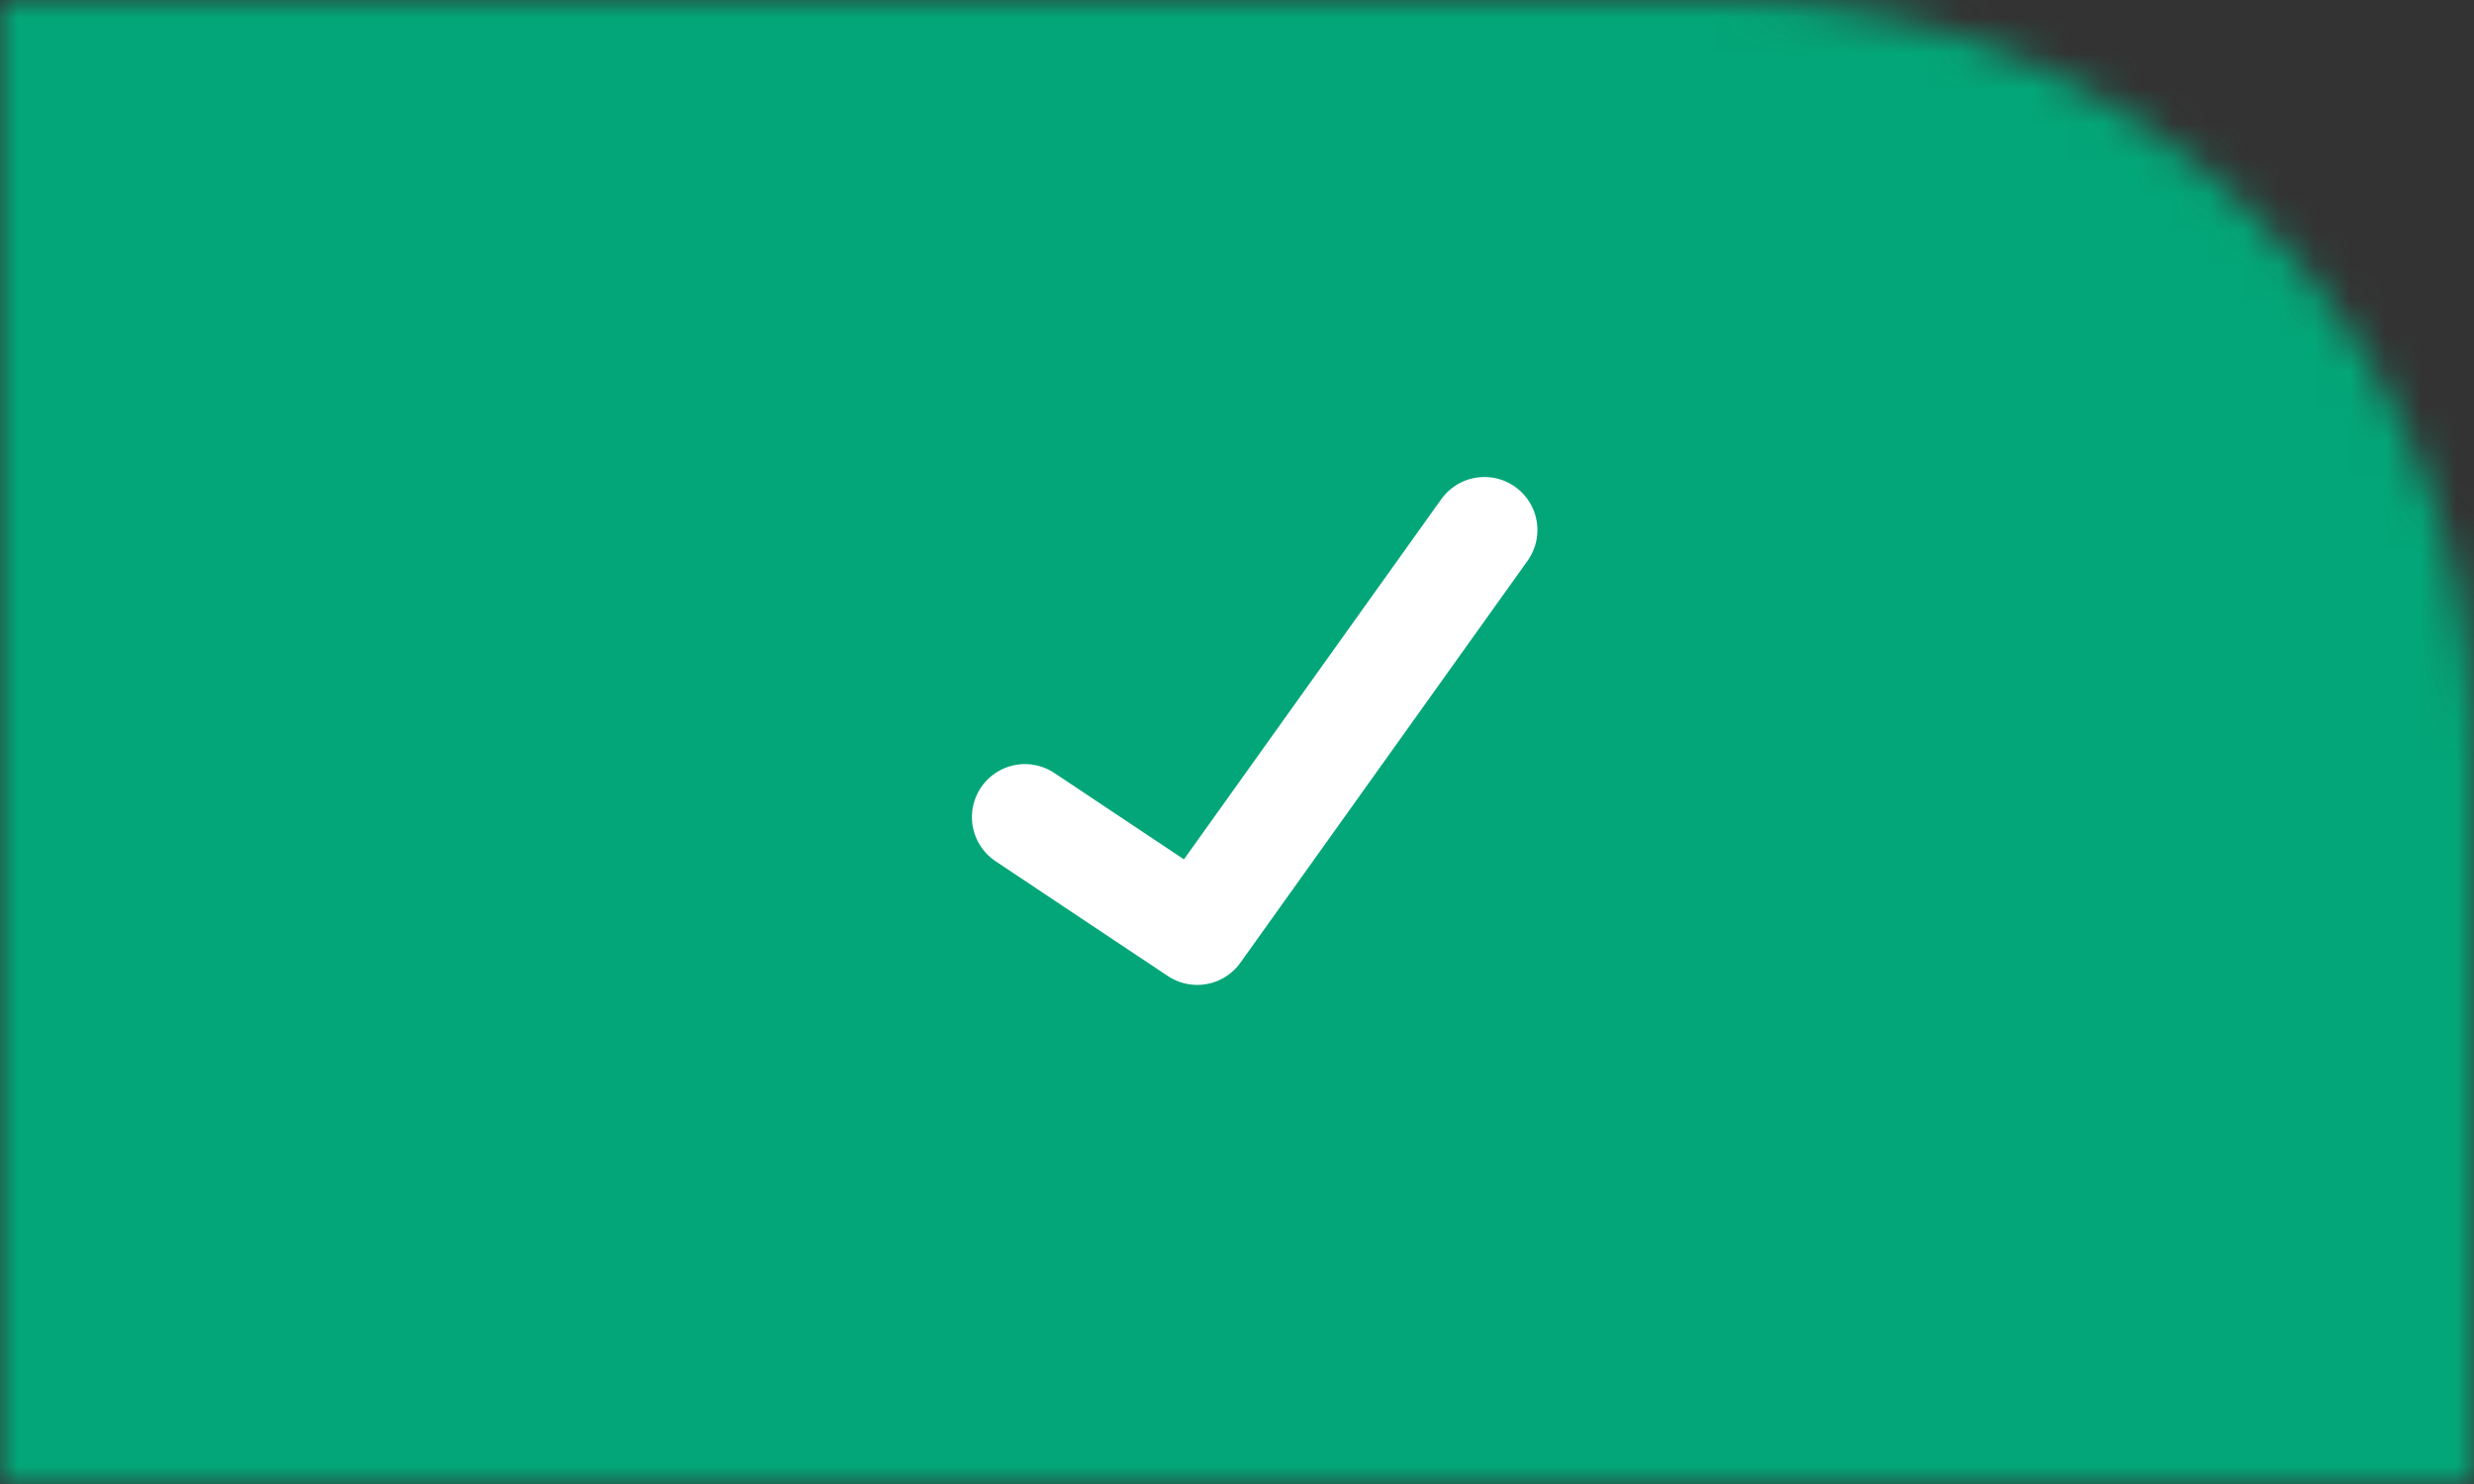
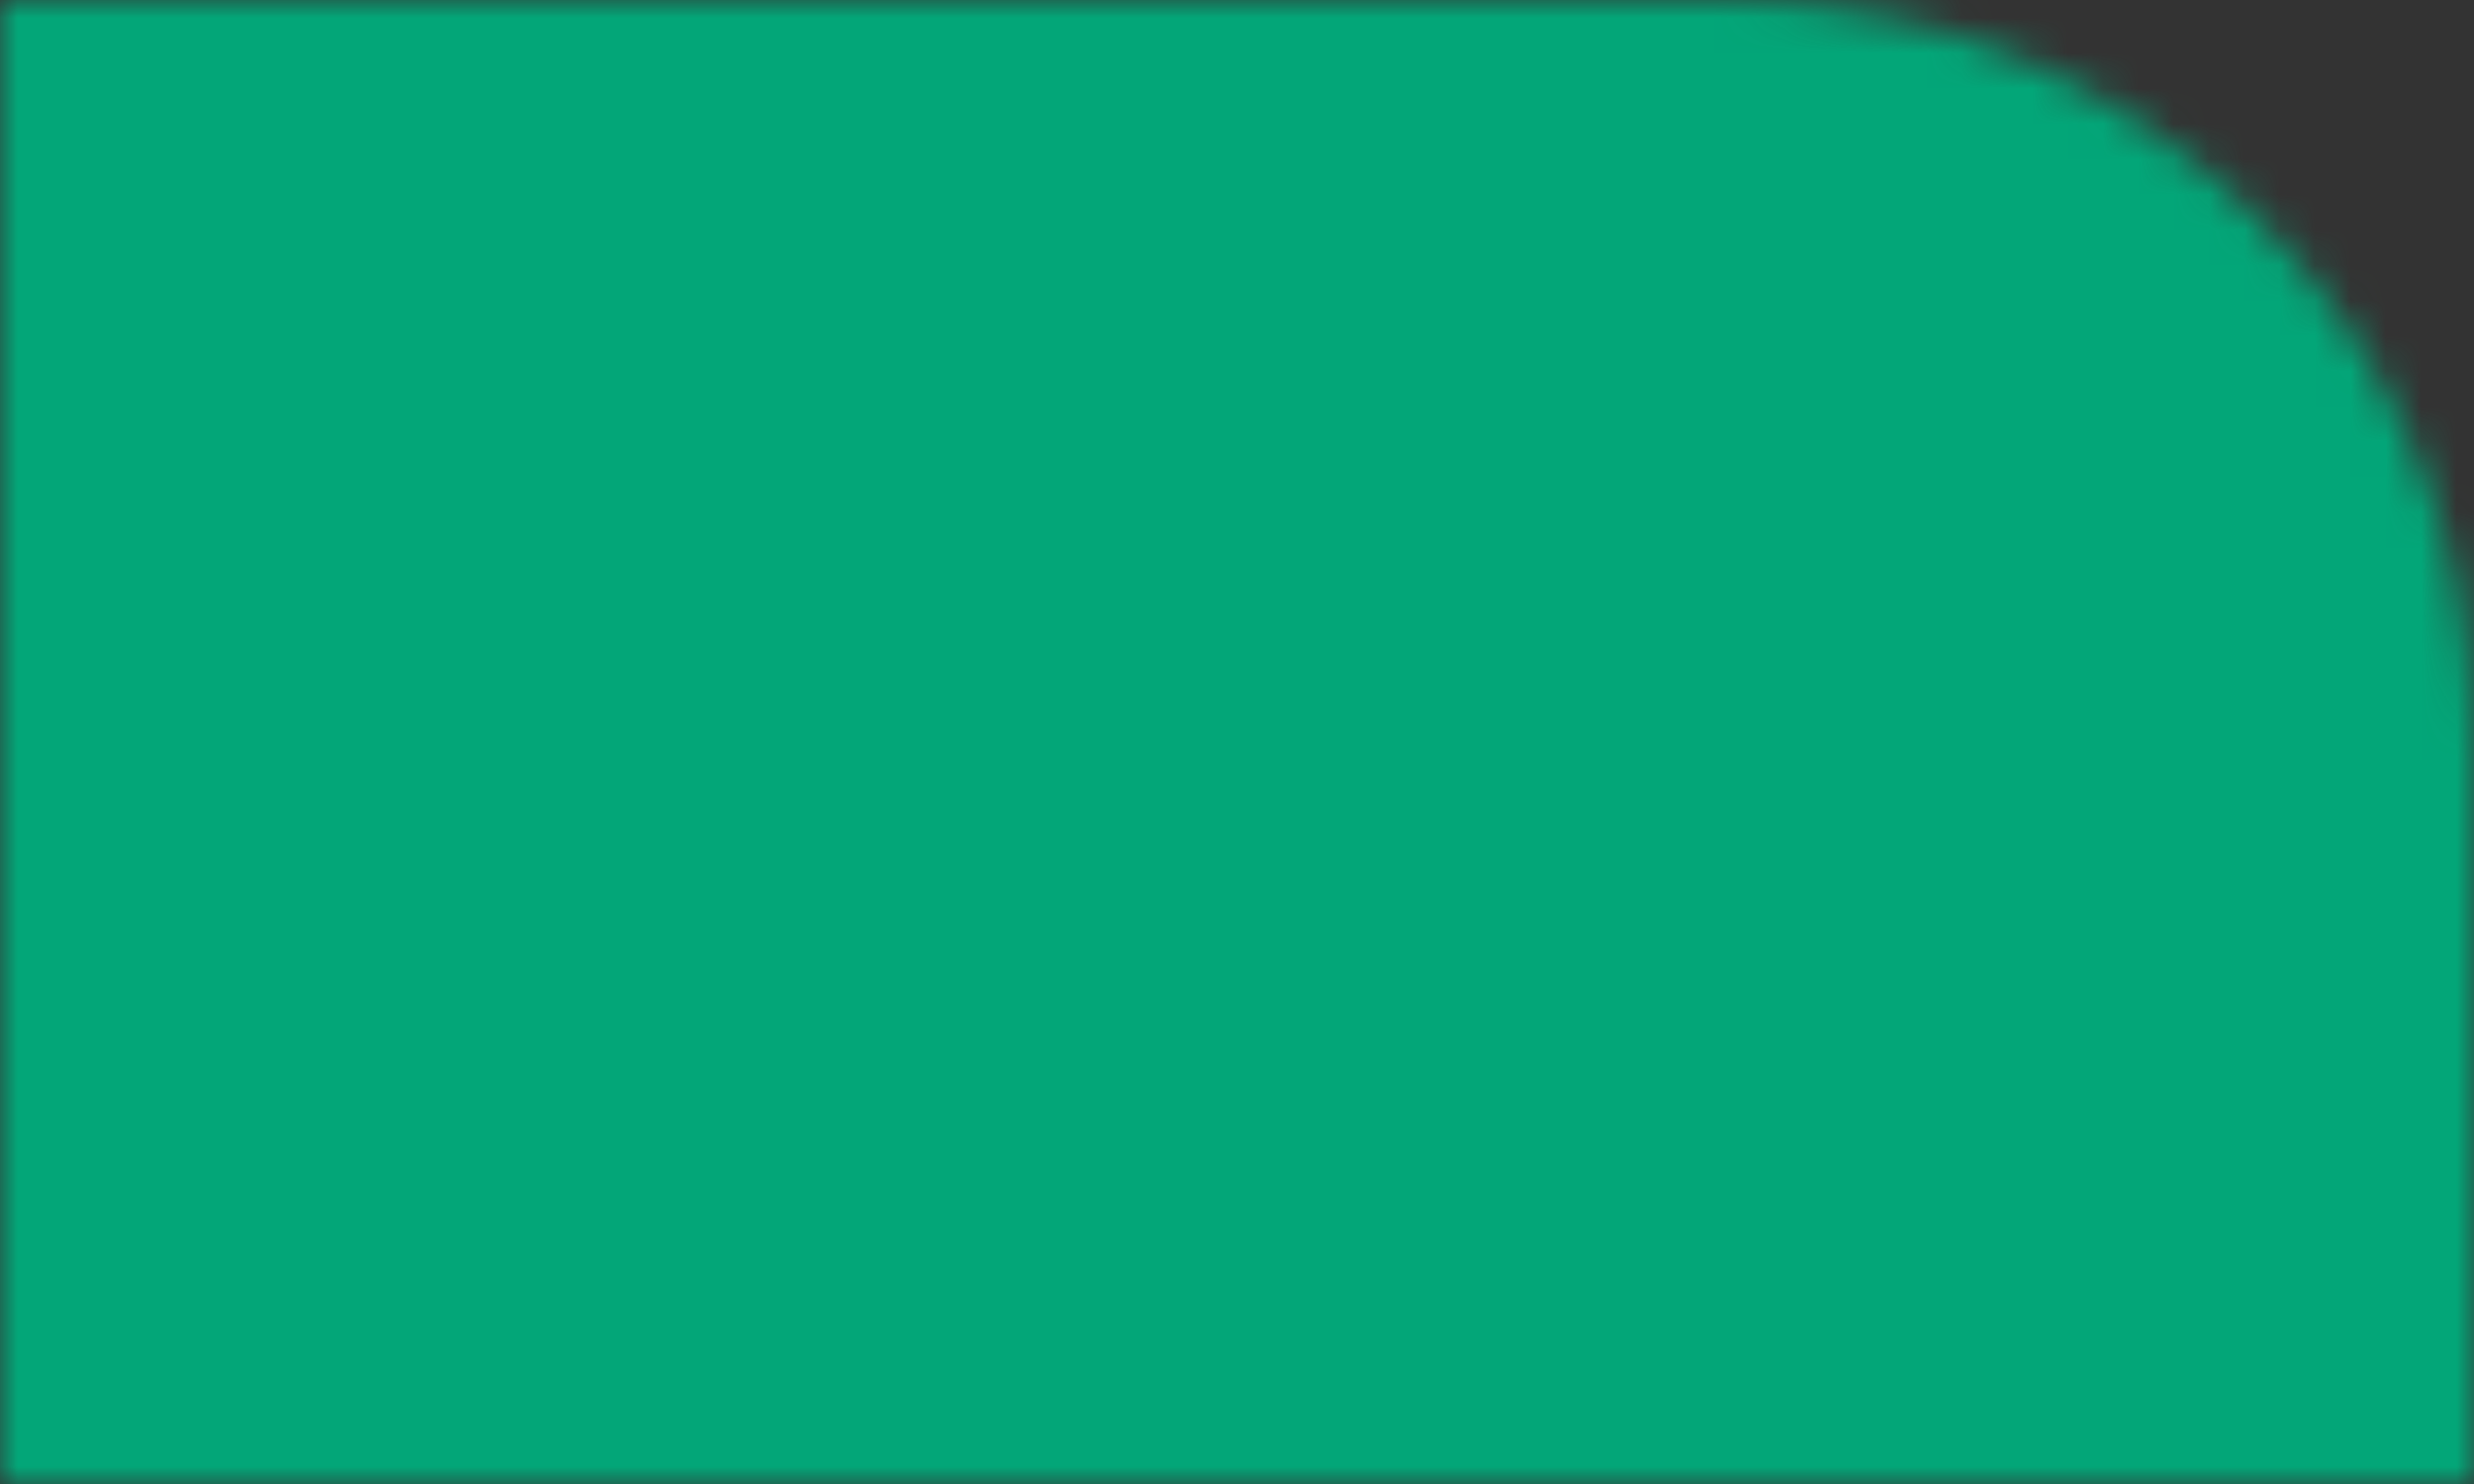
<svg xmlns="http://www.w3.org/2000/svg" xmlns:xlink="http://www.w3.org/1999/xlink" width="70" height="42" viewBox="0 0 70 42">
  <rect x="0" y="0" width="70" height="42" fill="#333333" stroke="none" />
  <title>12A6FC3A-1953-47C3-9882-7A8F8C7A00AF</title>
  <defs>
-     <path d="M0 0h48.998C60.597 0 70 9.4 70 21v21H0V0z" id="a" />
+     <path d="M0 0h48.998C60.597 0 70 9.4 70 21v21H0V0" id="a" />
    <mask id="b" x="0" y="0" width="70" height="42" fill="#fff">
      <use xlink:href="#a" />
    </mask>
  </defs>
  <g fill="none" fill-rule="evenodd">
    <use stroke="#03a678" mask="url(#b)" stroke-width="8" fill="#03a678" xlink:href="#a" />
-     <path stroke="#FFF" stroke-width="3" stroke-linecap="round" stroke-linejoin="round" d="M29 23.125l4.875 3.25L42 15" />
  </g>
</svg>